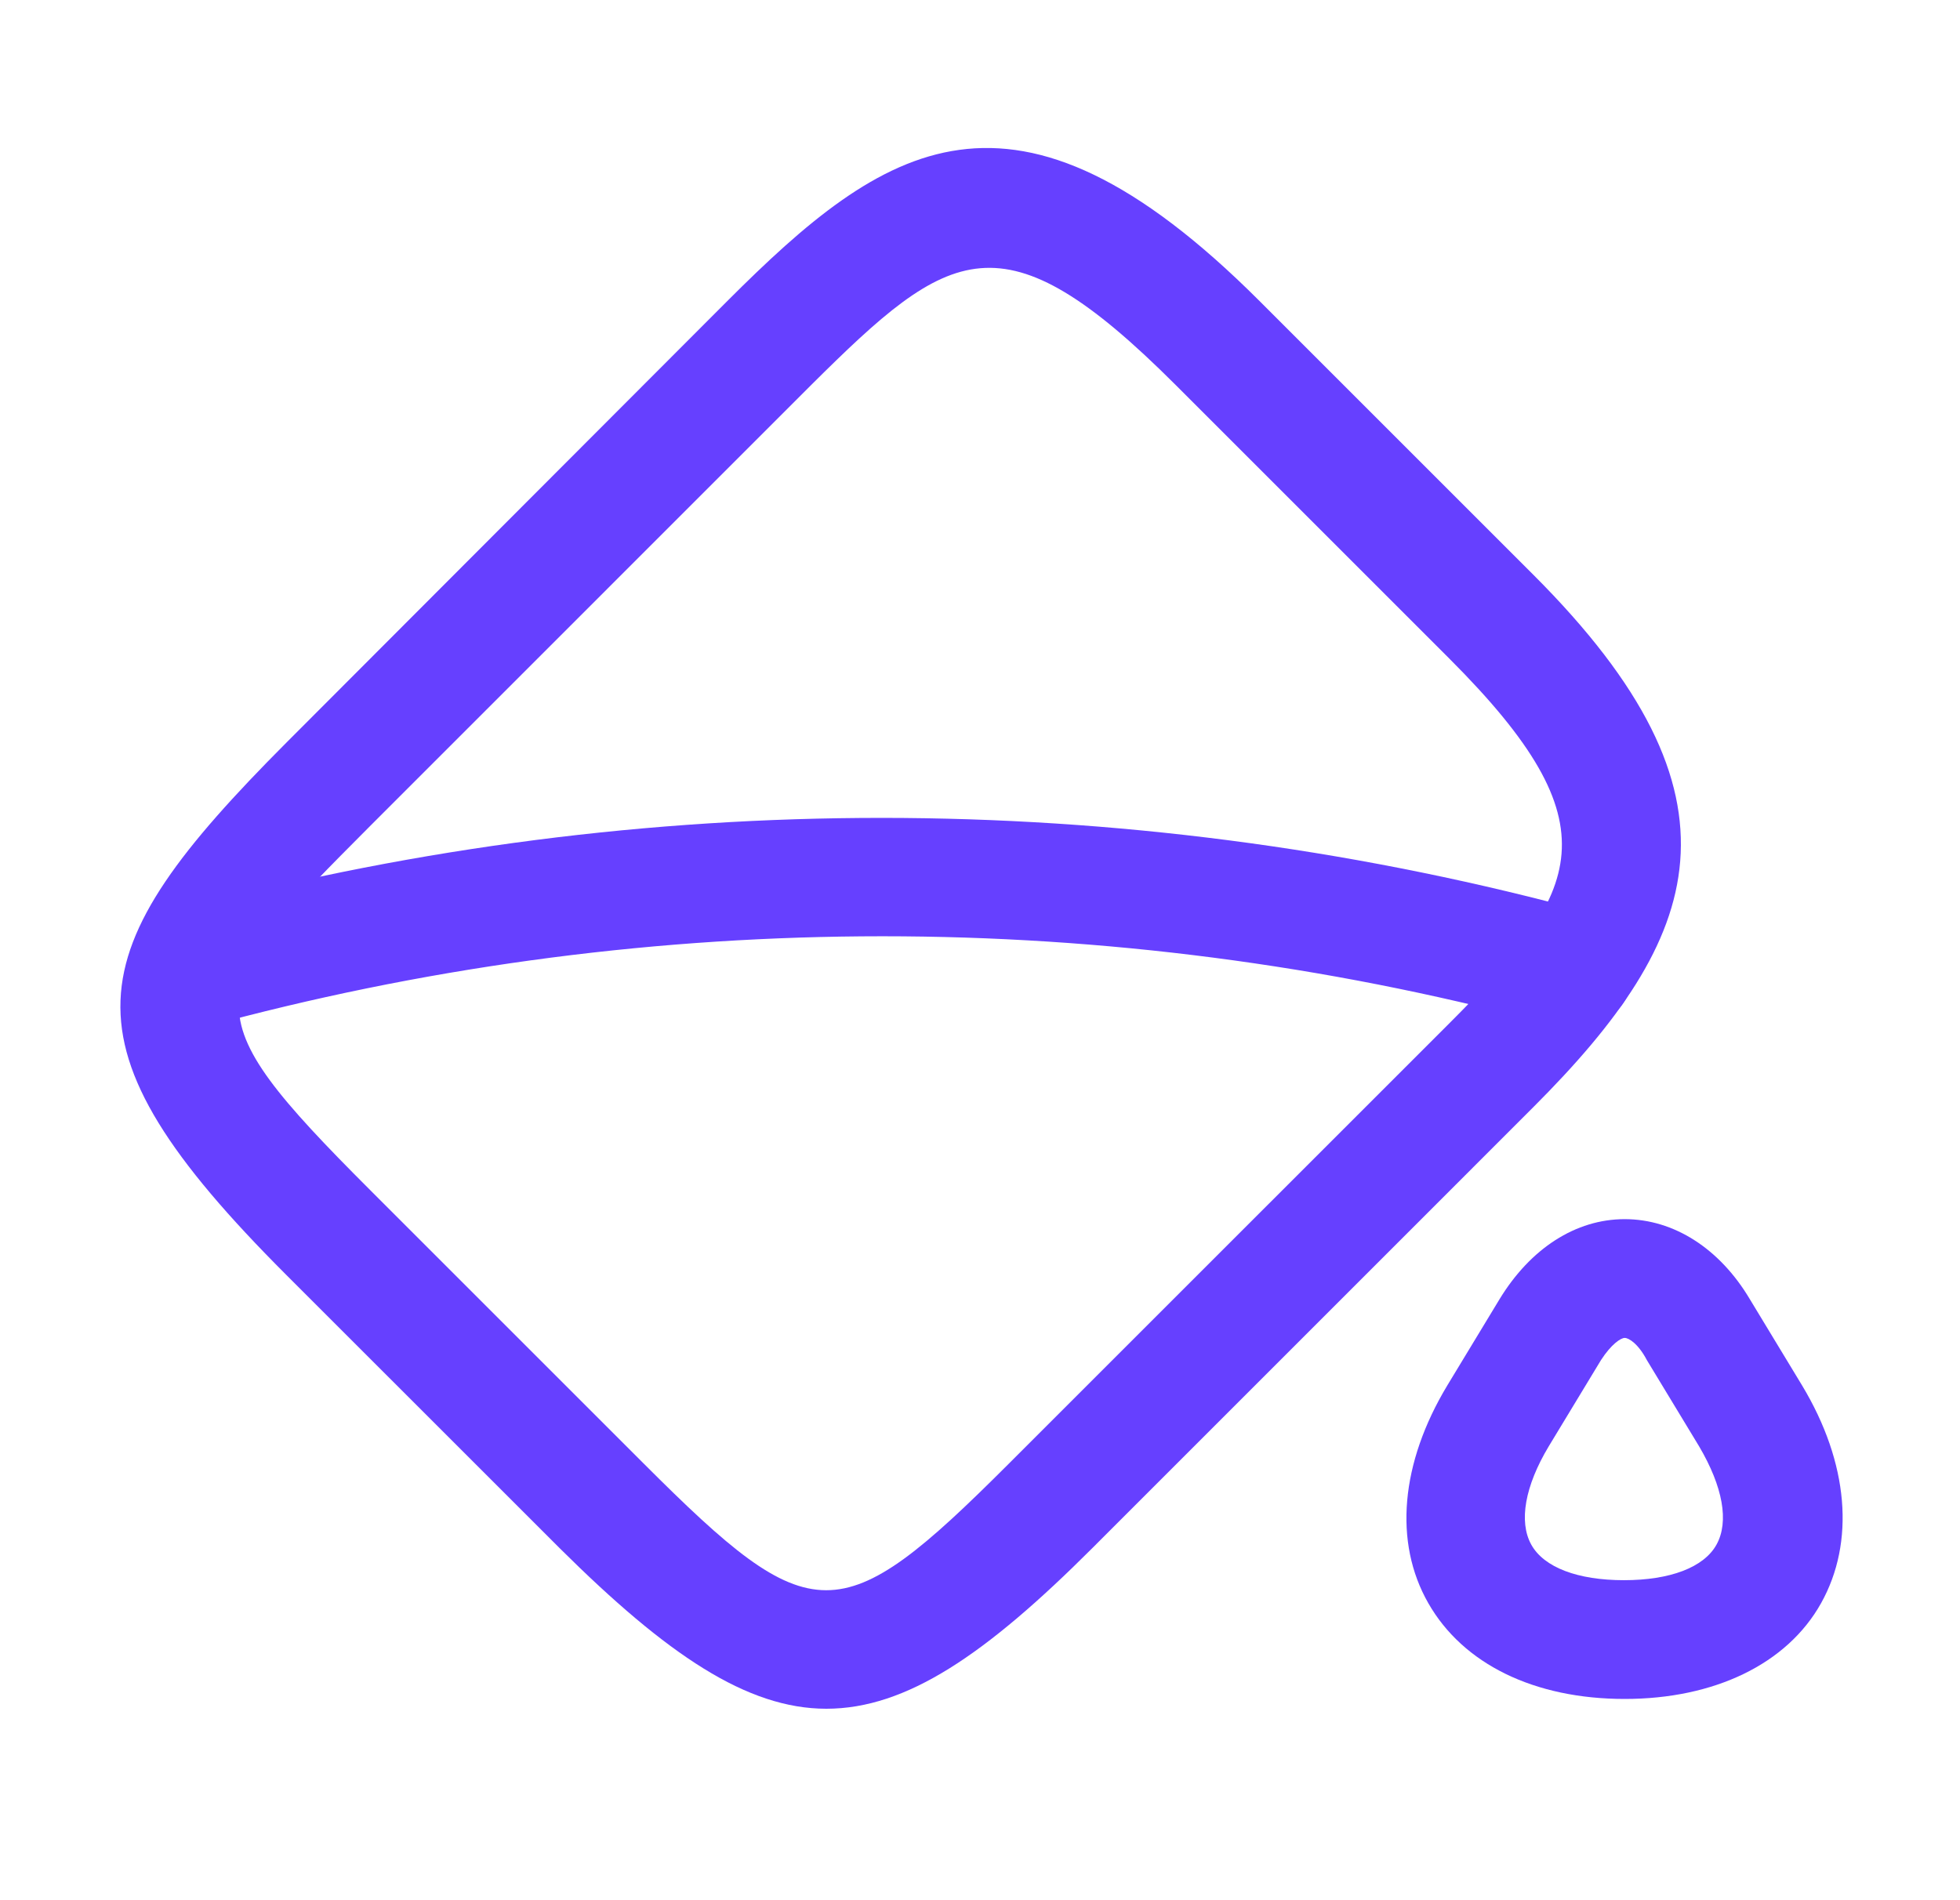
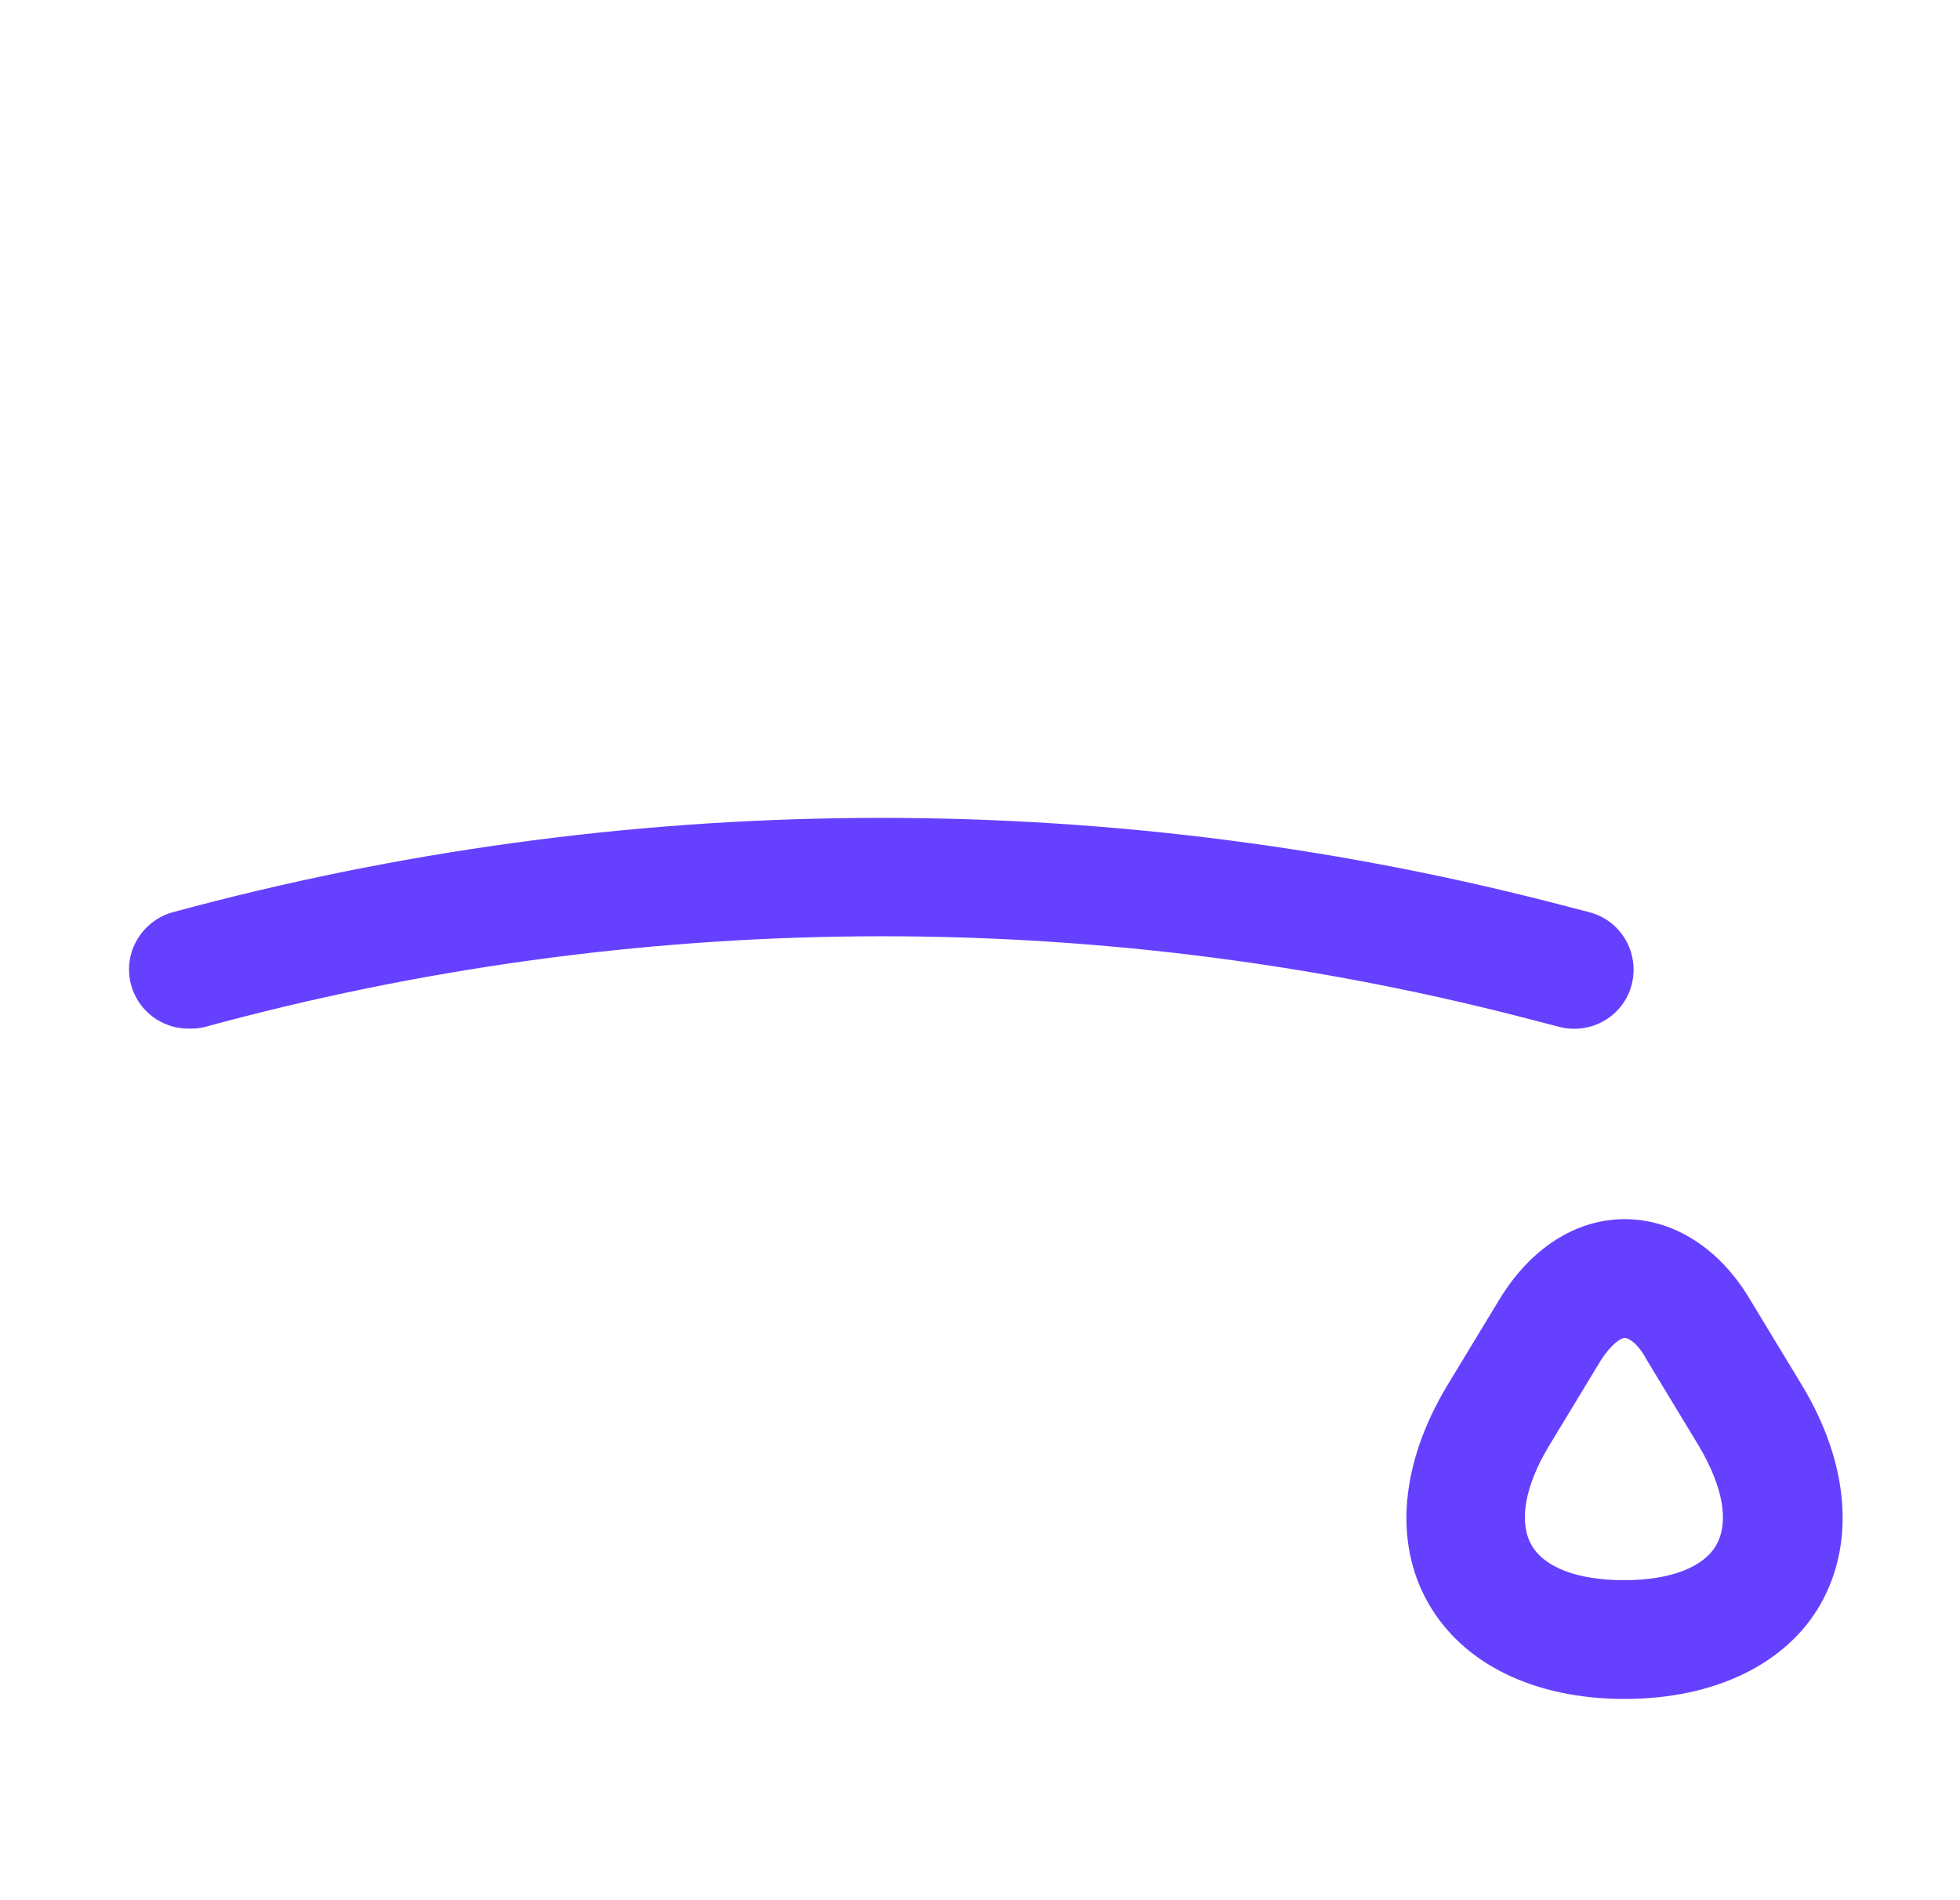
<svg xmlns="http://www.w3.org/2000/svg" width="33" height="32" viewBox="0 0 33 32" fill="none">
-   <path d="M13.913 28.776C12.579 28.776 11.233 27.869 9.433 26.082L4.819 21.469C0.899 17.549 1.299 16.042 4.819 12.509L12.246 5.069C14.873 2.442 17.046 0.909 21.206 5.069L25.819 9.682C29.566 13.429 28.659 15.802 25.819 18.642L18.393 26.069C16.593 27.869 15.259 28.776 13.913 28.776ZM6.233 20.042L10.846 24.655C13.673 27.482 14.139 27.495 16.979 24.655L24.406 17.229C26.633 15.002 27.206 13.896 24.406 11.095L19.793 6.482C16.873 3.562 15.993 4.162 13.659 6.482L6.233 13.909C3.406 16.749 3.166 16.976 6.233 20.042Z" fill="#6640FF" />
  <path d="M27.355 28.611C25.834 28.611 24.634 28.025 24.048 26.998C23.461 25.971 23.581 24.638 24.368 23.331L25.248 21.878C25.768 21.025 26.528 20.531 27.355 20.531C28.181 20.531 28.954 21.025 29.461 21.878L30.341 23.331C31.128 24.638 31.235 25.971 30.661 26.998C30.088 28.025 28.861 28.611 27.355 28.611ZM27.355 22.531C27.288 22.531 27.128 22.638 26.955 22.905L26.075 24.358C25.675 25.025 25.568 25.625 25.781 26.011C25.994 26.398 26.568 26.611 27.341 26.611C28.114 26.611 28.688 26.398 28.901 26.011C29.114 25.625 29.008 25.038 28.608 24.358L27.728 22.905C27.581 22.625 27.421 22.531 27.355 22.531Z" fill="#6640FF" />
-   <path d="M3.167 17.322C2.728 17.322 2.328 17.028 2.208 16.588C2.061 16.055 2.381 15.508 2.914 15.361C10.474 13.308 18.488 13.242 26.087 15.188L26.754 15.361C27.288 15.495 27.608 16.041 27.474 16.575C27.341 17.108 26.794 17.428 26.261 17.295L25.594 17.122C18.328 15.255 10.674 15.322 3.447 17.295C3.341 17.322 3.248 17.322 3.167 17.322Z" fill="#6640FF" />
+   <path d="M3.167 17.322C2.728 17.322 2.328 17.028 2.208 16.588C2.061 16.055 2.381 15.508 2.914 15.361C10.474 13.308 18.488 13.242 26.087 15.188L26.754 15.361C27.288 15.495 27.608 16.041 27.474 16.575C27.341 17.108 26.794 17.428 26.261 17.295L25.594 17.122C18.328 15.255 10.674 15.322 3.447 17.295C3.341 17.322 3.248 17.322 3.167 17.322" fill="#6640FF" />
</svg>